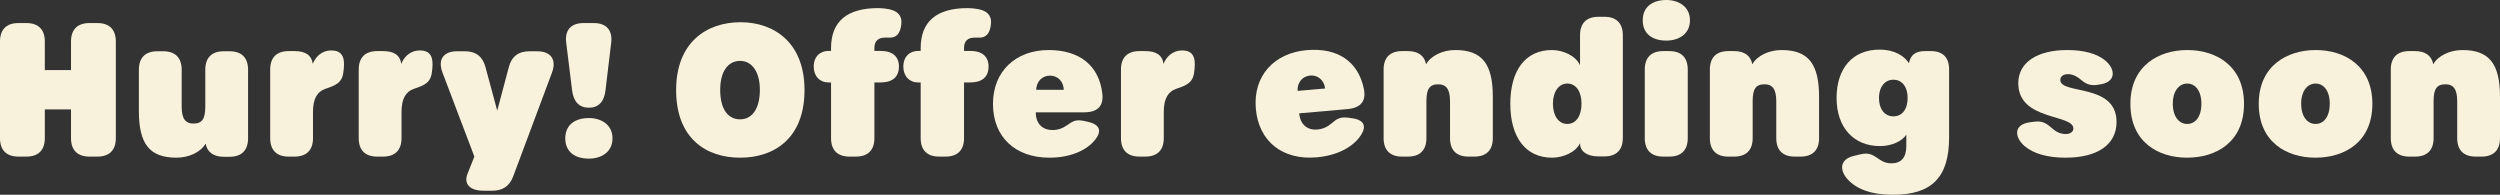
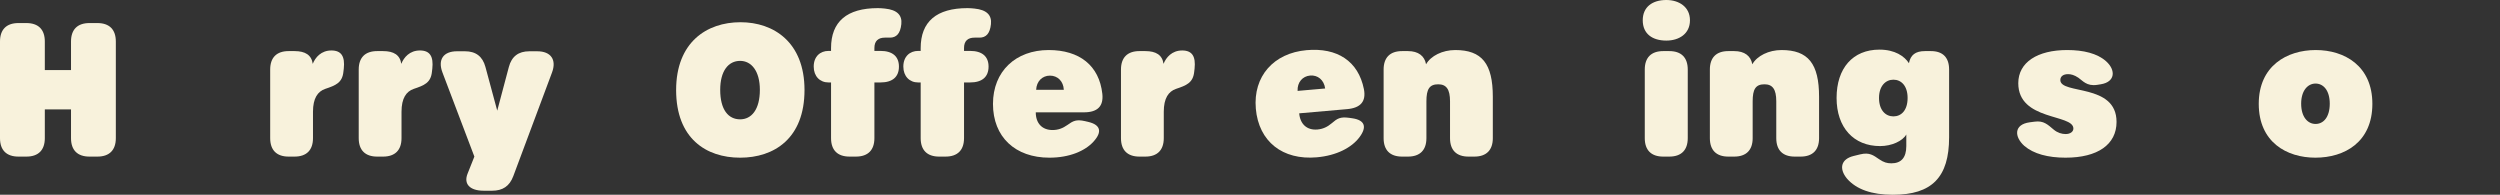
<svg xmlns="http://www.w3.org/2000/svg" id="Layer_1" version="1.1" viewBox="0 0 300.105 23.38">
  <rect x="0" y="0" width="300.105" height="23.38" fill="#333333" stroke="none" />
  <defs>
    <style>
      .st0 {
        fill: #f8f2dc;
      }
    </style>
  </defs>
  <path class="st0" d="M0,16.584V4.982c0-1.44.775-2.214,2.214-2.214h.952c1.44,0,2.214.775,2.214,2.214v3.432h3.144v-3.432c0-1.44.775-2.214,2.214-2.214h.952c1.439,0,2.214.775,2.214,2.214v11.602c0,1.439-.775,2.214-2.214,2.214h-.952c-1.44,0-2.214-.775-2.214-2.214v-3.454h-3.144v3.454c0,1.439-.775,2.214-2.214,2.214h-.952c-1.439,0-2.214-.775-2.214-2.214Z" />
-   <path class="st0" d="M27.564,6.155c1.44,0,2.214.775,2.214,2.214v8.236c0,1.44-.775,2.214-2.214,2.214h-.709c-1.246,0-1.994-.581-2.172-1.584-.574,1.01-1.977,1.692-3.495,1.692-3.21,0-4.517-1.614-4.517-5.599v-4.96c0-1.439.775-2.214,2.214-2.214h.709c1.44,0,2.214.775,2.214,2.214v4.428c0,1.439.443,2.037,1.417,2.037,1.062,0,1.417-.598,1.417-2.037v-4.428c0-1.439.775-2.214,2.214-2.214h.709l-.001-.001Z" />
  <path class="st0" d="M39.779,6.058c1.204,0,1.645.717,1.49,2.178l-.045.377c-.133,1.328-.93,1.638-2.191,2.059-.886.31-1.462,1.107-1.462,2.745v3.167c0,1.439-.774,2.214-2.214,2.214h-.709c-1.439,0-2.214-.775-2.214-2.214v-8.236c0-1.44.775-2.214,2.214-2.214h.709c1.282,0,2.037.468,2.187,1.53.309-.777,1.011-1.605,2.234-1.605h.001Z" />
  <path class="st0" d="M50.406,6.058c1.205,0,1.645.717,1.49,2.178l-.044.377c-.133,1.328-.93,1.638-2.192,2.059-.886.31-1.461,1.107-1.461,2.745v3.167c0,1.439-.775,2.214-2.214,2.214h-.709c-1.438,0-2.214-.775-2.214-2.214v-8.236c0-1.44.775-2.214,2.214-2.214h.709c1.282,0,2.037.468,2.186,1.53.31-.777,1.011-1.605,2.234-1.605h.001Z" />
  <path class="st0" d="M58.051,22.893c-1.66,0-2.411-.817-1.926-2.037l.819-2.059-3.831-10.096c-.586-1.547.111-2.546,1.749-2.546h.952c1.307,0,2.116.62,2.458,1.882l1.417,5.248,1.395-5.248c.336-1.264,1.151-1.881,2.457-1.881h.952c1.639,0,2.343,1.014,1.772,2.546l-4.649,12.443c-.454,1.215-1.284,1.749-2.546,1.749h-1.019v-.001Z" />
-   <path class="st0" d="M67.857,16.605c0-1.616,1.174-2.435,2.834-2.435,1.506,0,2.834.819,2.834,2.435,0,1.639-1.328,2.436-2.834,2.436-1.66,0-2.834-.797-2.834-2.436ZM70.691,12.93c-1.151,0-1.844-.709-2.015-2.081l-.708-5.734c-.186-1.503.575-2.347,2.081-2.347h1.239c1.483,0,2.261.844,2.082,2.347l-.686,5.734c-.164,1.371-.842,2.081-1.992,2.081h-.001Z" />
  <path class="st0" d="M81.164,10.805c0-5.712,3.653-8.137,7.727-8.137,4.008,0,7.684,2.424,7.684,8.137,0,5.823-3.653,8.123-7.728,8.123s-7.683-2.3-7.683-8.123ZM91.216,10.783c0-2.259-1.019-3.476-2.369-3.476-1.417,0-2.392,1.217-2.392,3.476,0,2.391.975,3.542,2.392,3.542,1.351,0,2.369-1.151,2.369-3.542Z" />
  <path class="st0" d="M101.976,18.798c-1.44,0-2.215-.775-2.215-2.214v-6.686h-.308c-1.031,0-1.773-.744-1.773-1.904,0-1.218.786-1.882,1.776-1.882h.305v-.332c0-3.188,1.904-4.804,5.624-4.804.266,0,.554.024.842.053,1.461.148,2.087.788,1.97,1.873-.121,1.131-.591,1.616-1.374,1.616h-.598c-.775,0-1.26.377-1.26,1.24v.354h.731c1.44,0,2.214.664,2.214,1.882,0,1.24-.774,1.904-2.214,1.904h-.731v6.686c0,1.439-.775,2.214-2.214,2.214h-.775v.001Z" />
  <path class="st0" d="M112.735,18.798c-1.44,0-2.215-.775-2.215-2.214v-6.686h-.308c-1.031,0-1.773-.744-1.773-1.904,0-1.218.786-1.882,1.776-1.882h.305v-.332c0-3.188,1.904-4.804,5.624-4.804.266,0,.554.024.842.053,1.461.148,2.087.788,1.97,1.873-.121,1.131-.591,1.616-1.374,1.616h-.598c-.775,0-1.26.377-1.26,1.24v.354h.731c1.44,0,2.214.664,2.214,1.882,0,1.24-.774,1.904-2.214,1.904h-.731v6.686c0,1.439-.775,2.214-2.214,2.214h-.775v.001Z" />
  <path class="st0" d="M119.2,12.465c0-3.897,2.723-6.458,6.686-6.458,3.697,0,6.066,1.853,6.442,5.263.155,1.483-.575,2.214-2.214,2.214h-5.778c0,1.306.752,2.125,2.015,2.125.685,0,1.239-.221,1.77-.598.709-.509,1.085-.709,2.148-.465l.376.088c1.483.354,1.687,1.196.62,2.369-1.01,1.111-2.867,1.924-5.292,1.924-4.096,0-6.774-2.477-6.774-6.462ZM127.702,10.783c-.045-1.041-.753-1.705-1.661-1.705-.907,0-1.616.664-1.66,1.705h3.321Z" />
  <path class="st0" d="M141.909,6.058c1.205,0,1.645.717,1.49,2.178l-.044.377c-.133,1.328-.93,1.638-2.192,2.059-.886.31-1.461,1.107-1.461,2.745v3.167c0,1.439-.775,2.214-2.214,2.214h-.709c-1.438,0-2.214-.775-2.214-2.214v-8.236c0-1.44.775-2.214,2.214-2.214h.709c1.282,0,2.037.468,2.186,1.53.31-.777,1.012-1.605,2.234-1.605h.001Z" />
  <path class="st0" d="M150.752,13.04c-.341-3.882,2.148-6.672,6.096-7.019,3.683-.323,6.205,1.315,6.878,4.679.284,1.464-.379,2.256-2.012,2.4l-5.756.505c.114,1.301.935,2.051,2.193,1.941.683-.06,1.215-.329,1.711-.75.662-.569,1.019-.801,2.099-.651l.382.055c1.509.223,1.785,1.044.825,2.306-.909,1.195-2.688,2.167-5.103,2.379-4.08.358-6.966-1.875-7.314-5.845ZM159.074,10.621c-.136-1.033-.899-1.633-1.804-1.553-.904.079-1.552.803-1.505,1.844l3.309-.29Z" />
  <path class="st0" d="M174.683,6.007c3.211,0,4.518,1.631,4.518,5.617v4.96c0,1.439-.775,2.214-2.215,2.214h-.708c-1.44,0-2.214-.775-2.214-2.214v-4.428c0-1.439-.443-2.037-1.417-2.037-1.063,0-1.417.598-1.417,2.037v4.428c0,1.439-.775,2.214-2.215,2.214h-.708c-1.44,0-2.214-.775-2.214-2.214v-8.236c0-1.439.774-2.214,2.214-2.214h.708c1.245,0,1.993.58,2.172,1.582.574-1.017,1.977-1.708,3.496-1.708v.001Z" />
-   <path class="st0" d="M181.302,12.465c0-4.03,1.815-6.458,5.004-6.458,1.328,0,2.856.68,3.365,1.831v-3.609c0-1.44.774-2.214,2.214-2.214h.709c1.438,0,2.214.775,2.214,2.214v12.332c0,1.44-.775,2.214-2.214,2.214h-.709c-1.373,0-2.214-.598-2.214-1.572v-.022c-.51,1.107-2.037,1.747-3.365,1.747-3.166,0-5.004-2.455-5.004-6.462ZM189.848,12.443c0-1.461-.664-2.413-1.705-2.413-1.018,0-1.727.974-1.727,2.413,0,1.461.686,2.436,1.727,2.436,1.041,0,1.705-.952,1.705-2.436Z" />
  <path class="st0" d="M197.198,2.436c0-1.616,1.174-2.436,2.834-2.436,1.506,0,2.834.819,2.834,2.436,0,1.638-1.328,2.436-2.834,2.436-1.66,0-2.834-.797-2.834-2.436ZM197.442,16.584v-8.236c0-1.44.774-2.214,2.214-2.214h.731c1.44,0,2.214.775,2.214,2.214v8.236c0,1.439-.774,2.214-2.214,2.214h-.731c-1.44,0-2.214-.775-2.214-2.214Z" />
  <path class="st0" d="M213.847,6.007c3.211,0,4.518,1.631,4.518,5.617v4.96c0,1.439-.775,2.214-2.215,2.214h-.708c-1.44,0-2.214-.775-2.214-2.214v-4.428c0-1.439-.443-2.037-1.417-2.037-1.063,0-1.417.598-1.417,2.037v4.428c0,1.439-.775,2.214-2.215,2.214h-.708c-1.44,0-2.214-.775-2.214-2.214v-8.236c0-1.439.774-2.214,2.214-2.214h.708c1.245,0,1.993.58,2.172,1.582.574-1.017,1.977-1.708,3.496-1.708v.001Z" />
  <path class="st0" d="M231.787,6.133c1.44,0,2.188.775,2.188,2.214v8.126c0,4.804-2.059,6.908-6.753,6.908-2.523,0-4.384-.642-5.513-1.948-.996-1.218-.697-2.342.797-2.708l.795-.195c1.122-.274,1.583.115,2.284.591.552.374.94.485,1.459.485,1.173,0,1.793-.675,1.793-2.07v-1.395c-.442.797-1.77,1.395-3.144,1.395-3.188,0-5.226-2.236-5.226-5.778,0-3.565,1.94-5.801,5.15-5.801,1.852,0,2.992.787,3.536,1.63.188-.979.768-1.453,1.923-1.453h.71ZM228.993,11.757c0-1.44-.753-2.192-1.705-2.192-.93,0-1.727.752-1.727,2.192,0,1.483.797,2.214,1.727,2.214.952,0,1.705-.731,1.705-2.214Z" />
  <path class="st0" d="M247.963,18.928c-2.125,0-3.853-.463-4.959-1.415-1.205-1.076-1.298-2.577.664-2.834l.576-.075c1.08-.141,1.545.335,2.298.964.442.37.954.524,1.421.524.545,0,.93-.274.93-.664,0-1.771-6.615-.898-6.615-5.443,0-2.504,2.303-3.978,5.867-3.978,1.948,0,3.617.403,4.671,1.344,1.185,1.059,1.121,2.489-.642,2.768l-.421.066c-1.264.199-1.756-.513-2.256-.85-.495-.335-.894-.434-1.241-.434-.578,0-.93.268-.93.708,0,1.772,6.748.354,6.748,5.026,0,2.724-2.28,4.293-6.11,4.293h-.001Z" />
-   <path class="st0" d="M255.736,12.465c0-4.561,3.388-6.458,6.841-6.458s6.798,1.897,6.798,6.458c0,4.605-3.344,6.462-6.842,6.462-3.432,0-6.797-1.857-6.797-6.462ZM264.26,12.443c0-1.572-.753-2.413-1.705-2.413-.93,0-1.728.841-1.728,2.413,0,1.616.798,2.436,1.728,2.436.952,0,1.705-.819,1.705-2.436Z" />
  <path class="st0" d="M271.145,12.465c0-4.561,3.388-6.458,6.841-6.458s6.798,1.897,6.798,6.458c0,4.605-3.344,6.462-6.842,6.462-3.432,0-6.797-1.857-6.797-6.462ZM279.669,12.443c0-1.572-.753-2.413-1.705-2.413-.93,0-1.728.841-1.728,2.413,0,1.616.798,2.436,1.728,2.436.952,0,1.705-.819,1.705-2.436Z" />
-   <path class="st0" d="M295.587,6.007c3.211,0,4.518,1.631,4.518,5.617v4.96c0,1.439-.775,2.214-2.215,2.214h-.708c-1.44,0-2.214-.775-2.214-2.214v-4.428c0-1.439-.443-2.037-1.417-2.037-1.063,0-1.417.598-1.417,2.037v4.428c0,1.439-.775,2.214-2.215,2.214h-.708c-1.44,0-2.214-.775-2.214-2.214v-8.236c0-1.439.774-2.214,2.214-2.214h.708c1.245,0,1.993.58,2.172,1.582.574-1.017,1.977-1.708,3.496-1.708v.001Z" />
</svg>